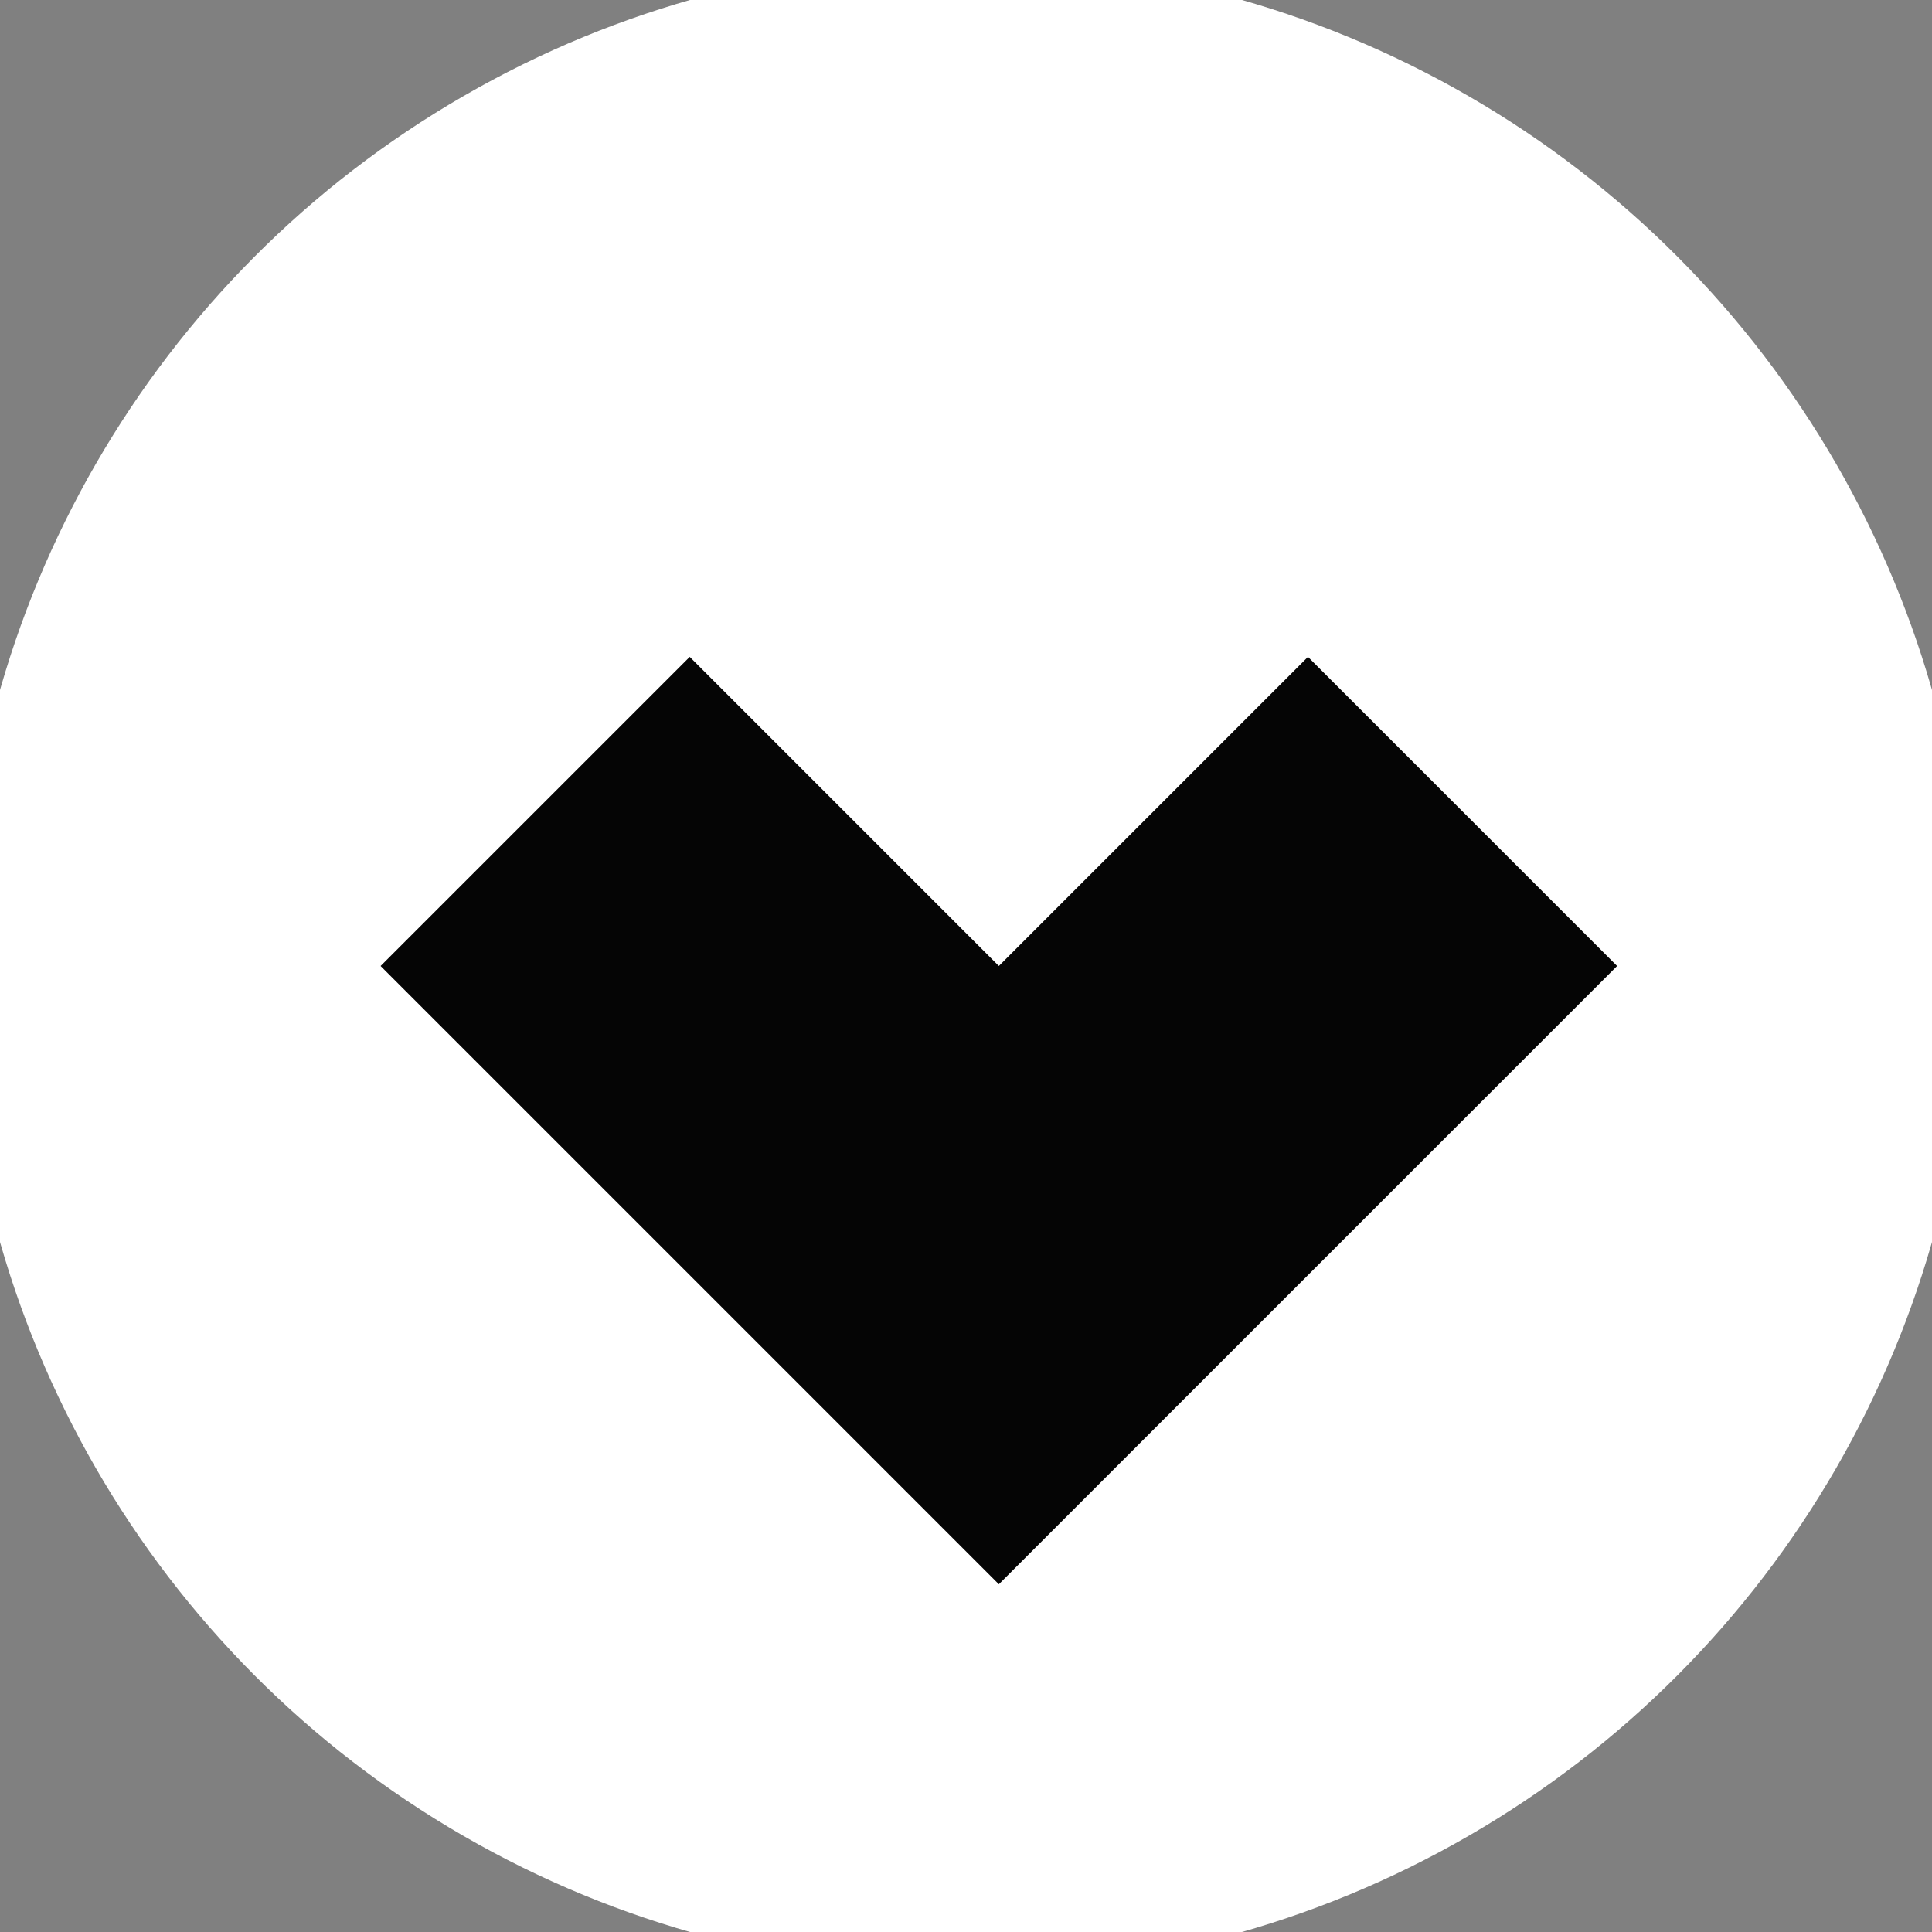
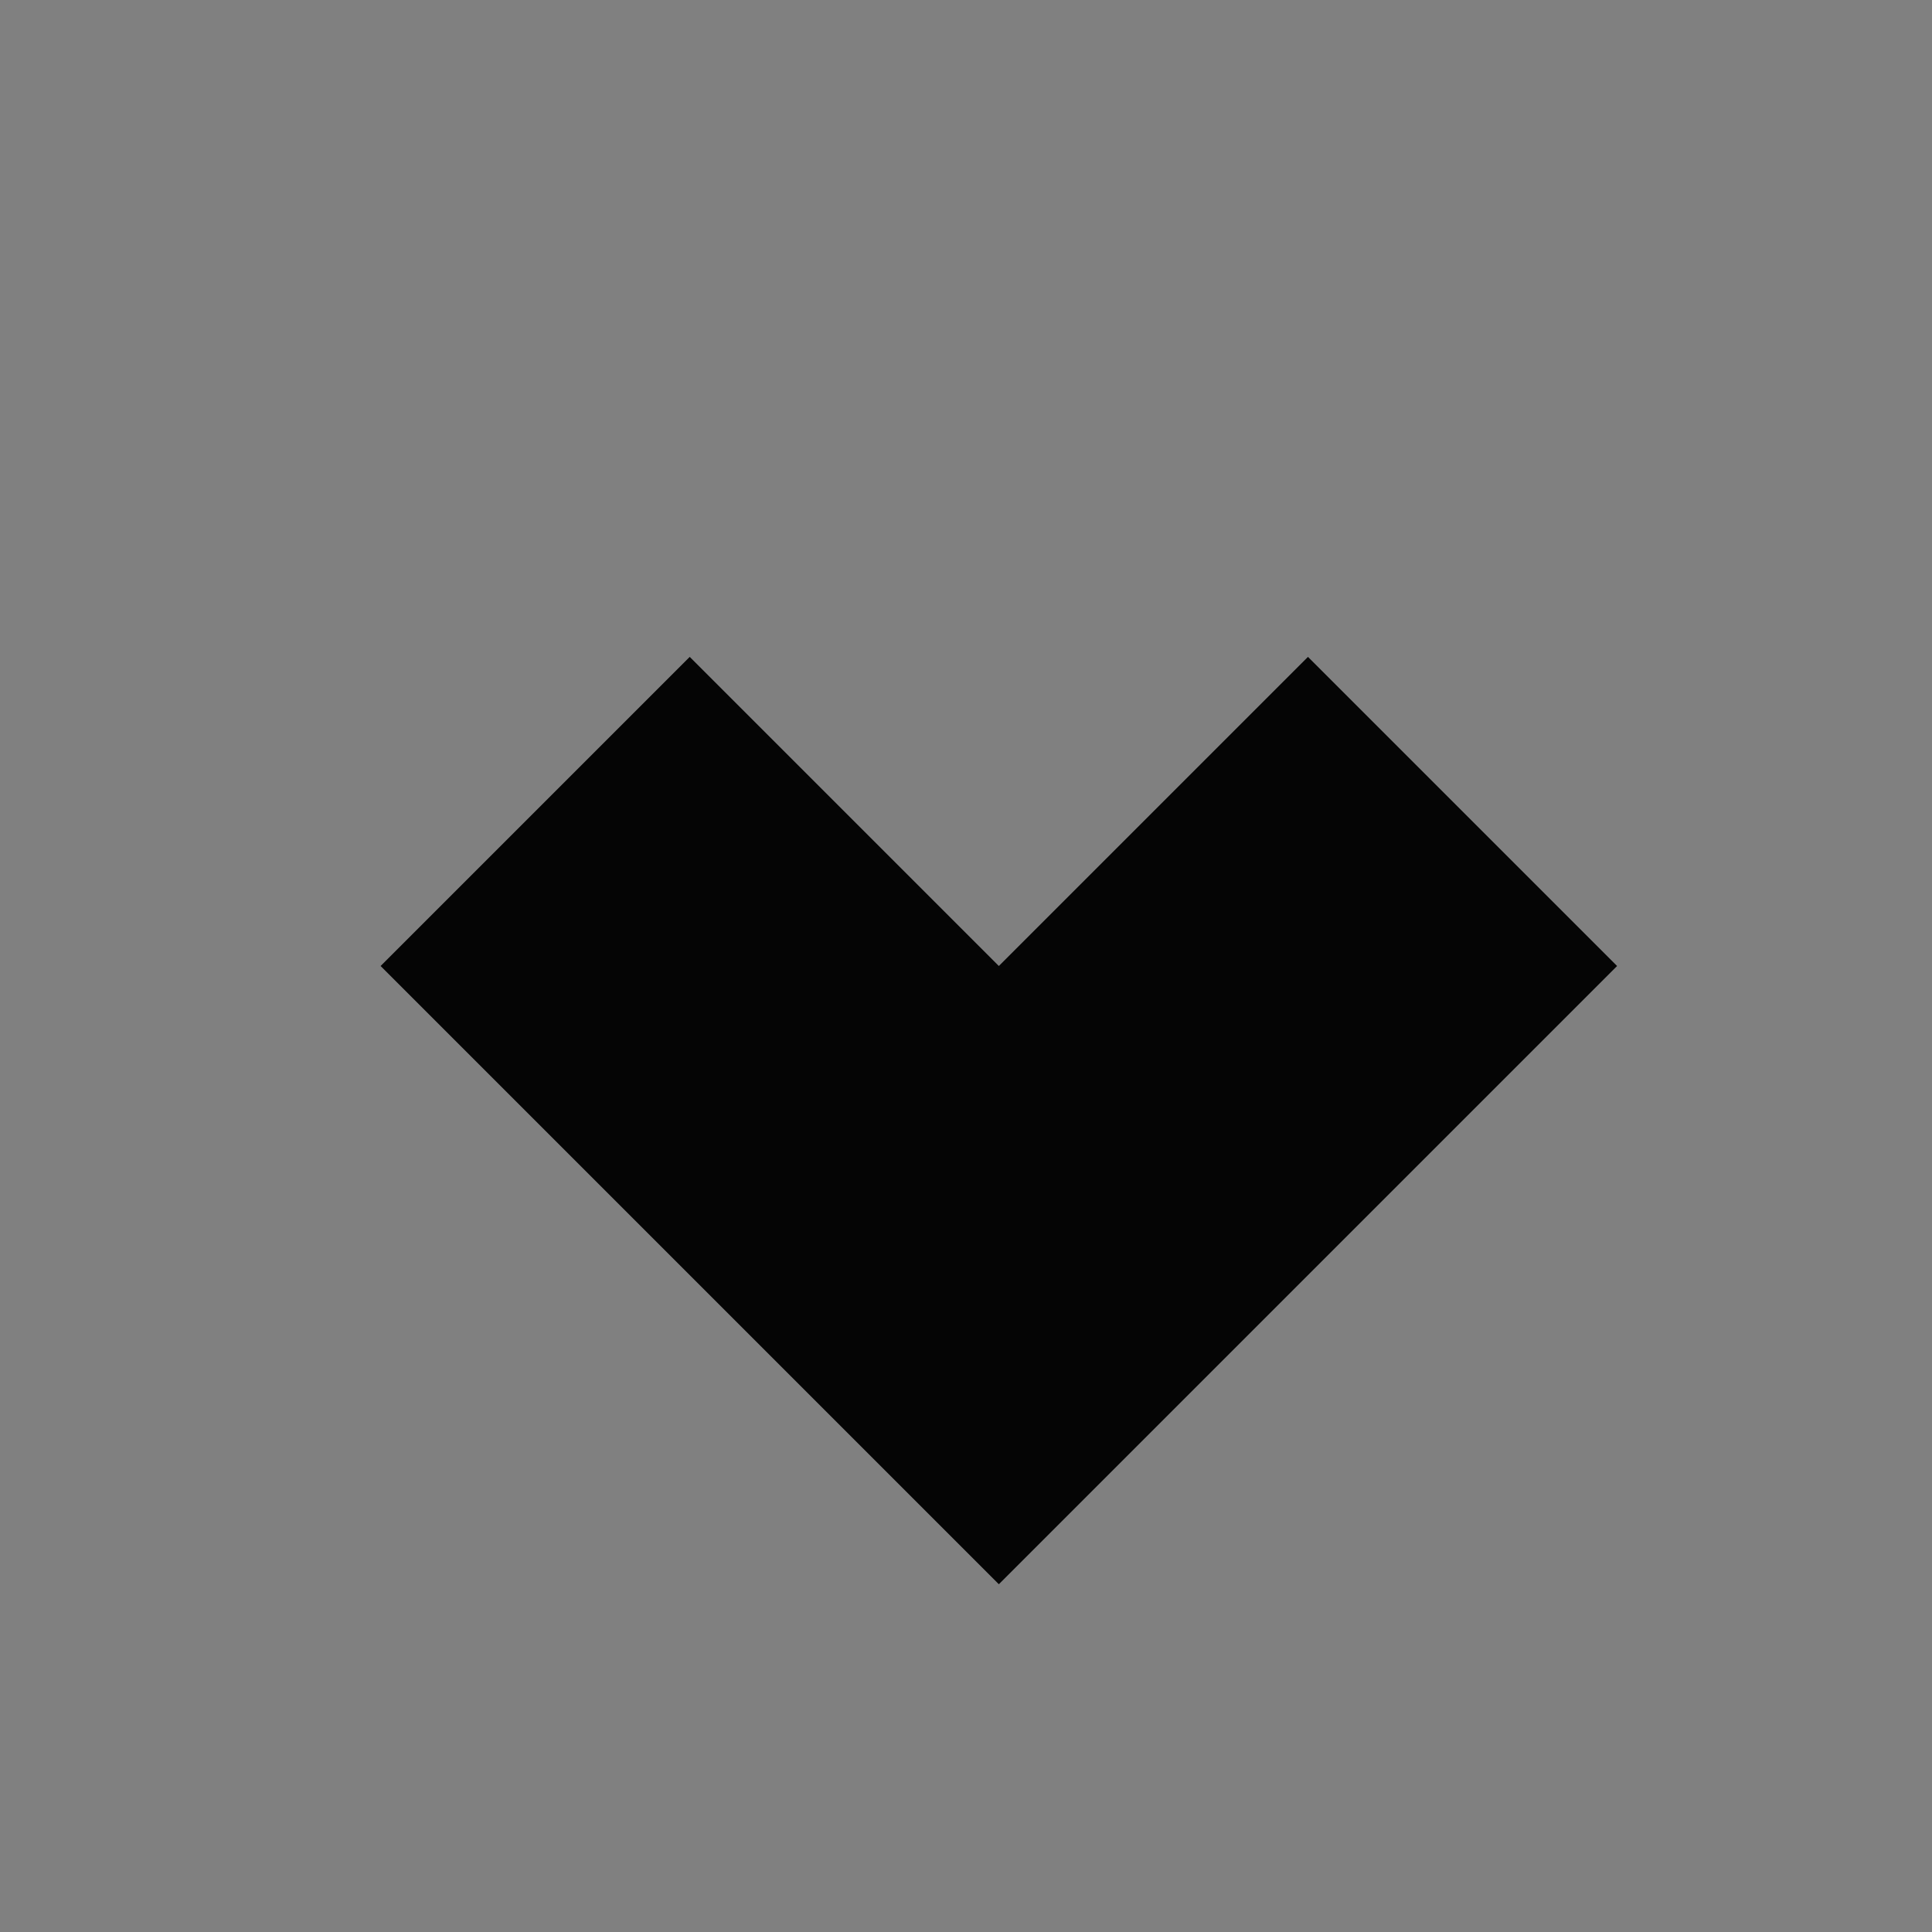
<svg xmlns="http://www.w3.org/2000/svg" width="128" height="128" viewBox="0 0 100 100" shape-rendering="geometricPrecision">
  <rect x="0" y="0" width="100" height="100" fill="#808080" stroke="none" />
  <defs>
    <clipPath id="clip">
      <circle cx="50" cy="50" r="52" />
    </clipPath>
  </defs>
  <g transform="rotate(0 50 50)">
-     <rect x="0" y="0" width="100" height="100" fill="#ffffff" clip-path="url(#clip)" />
-     <path d="M73.3,72.6h2.9c0.3,0,0.5-0.2,0.5-0.5l0-2.9c0-0.3,0.2-0.5,0.5-0.5h2.9c0.3,0,0.5,0.2,0.5,0.5V76 c0,0.3-0.2,0.5-0.5,0.5l-6.8,0c-0.3,0-0.5-0.2-0.5-0.5v-2.9C72.8,72.9,73,72.6,73.3,72.6z M30.2,72.6H28c-0.5,0-0.9-0.4-0.9-0.9l0-2.2c0-0.5-0.4-0.9-0.9-0.9h-2.2c-0.5,0-0.9,0.4-0.9,0.9v6.1 c0,0.5,0.4,0.9,0.9,0.9l6.1,0c0.5,0,0.9-0.4,0.9-0.9v-2.2C31,73,30.7,72.6,30.2,72.6z M61.1,27.4l-8.6-8.6c-0.5-0.5-1.2-0.5-1.6,0l-8.6,8.6H61.1z" fill="#ffffff" clip-path="url(#clip)" />
    <path d="M67.7,34c0,0-12.2,12.2-16,16c-3-3-16-16-16-16l-16,16l32,32l32-32L67.7,34z" fill="#050505" clip-path="url(#clip)" />
  </g>
</svg>